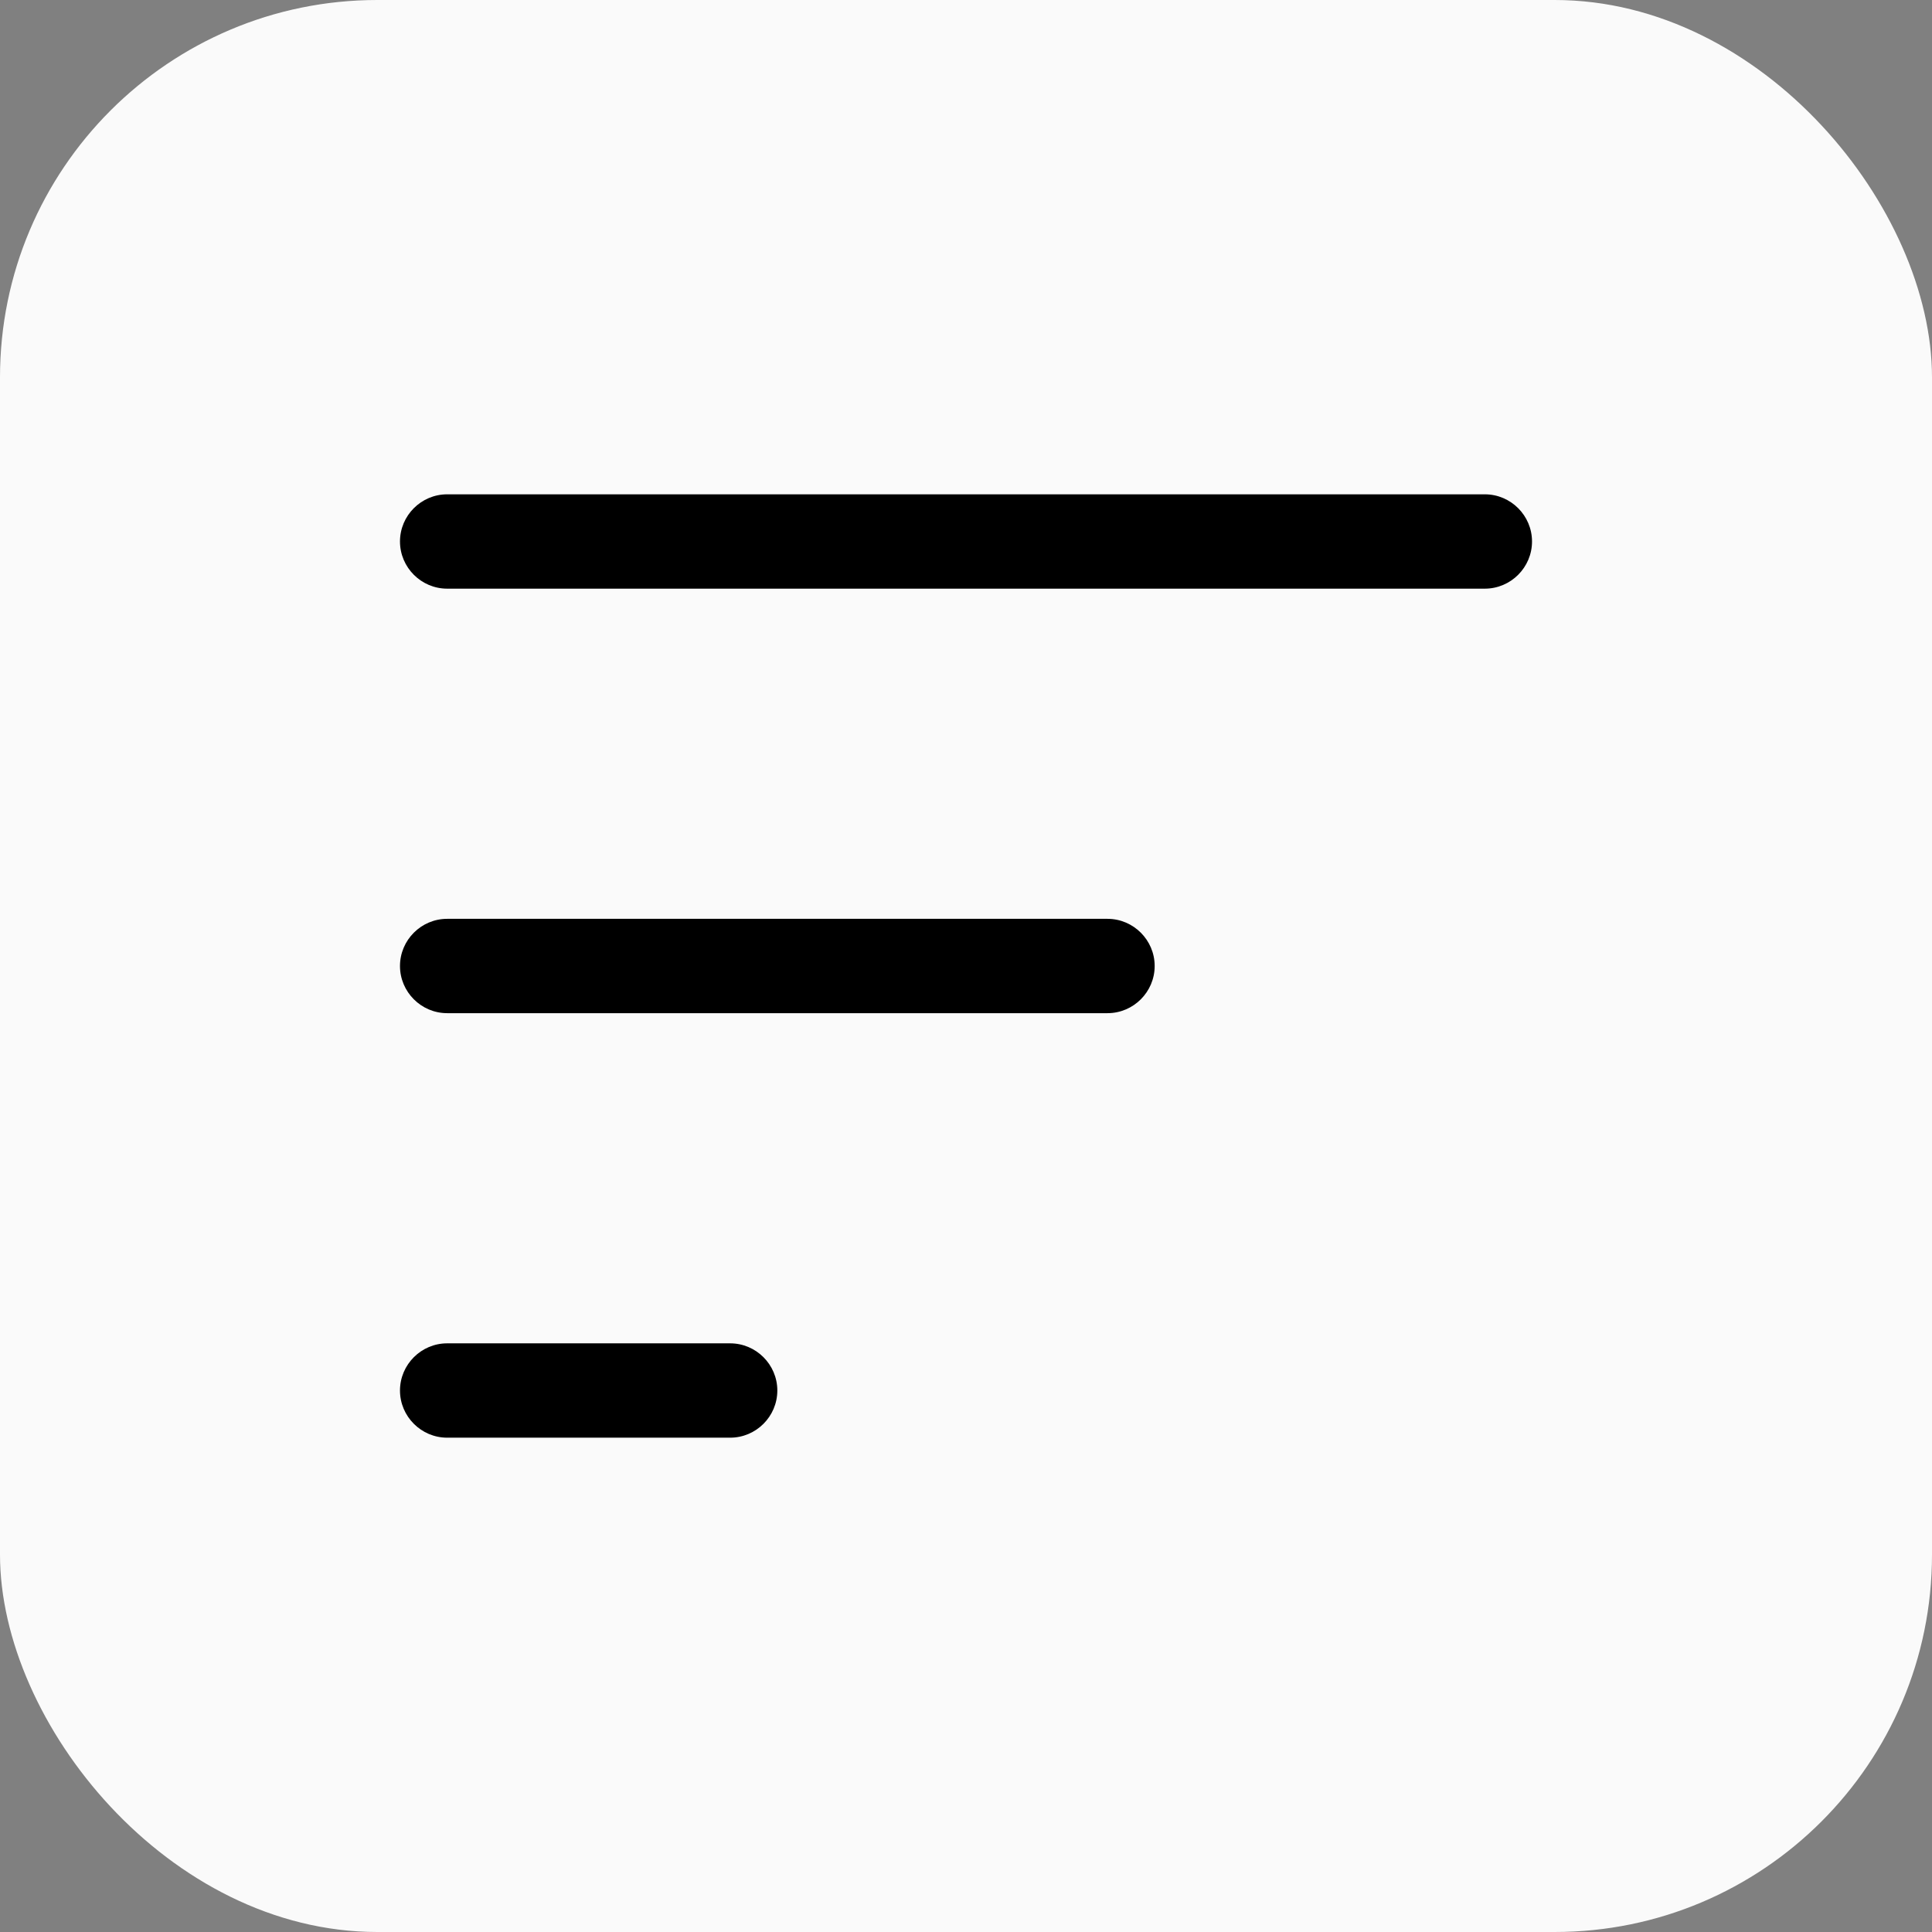
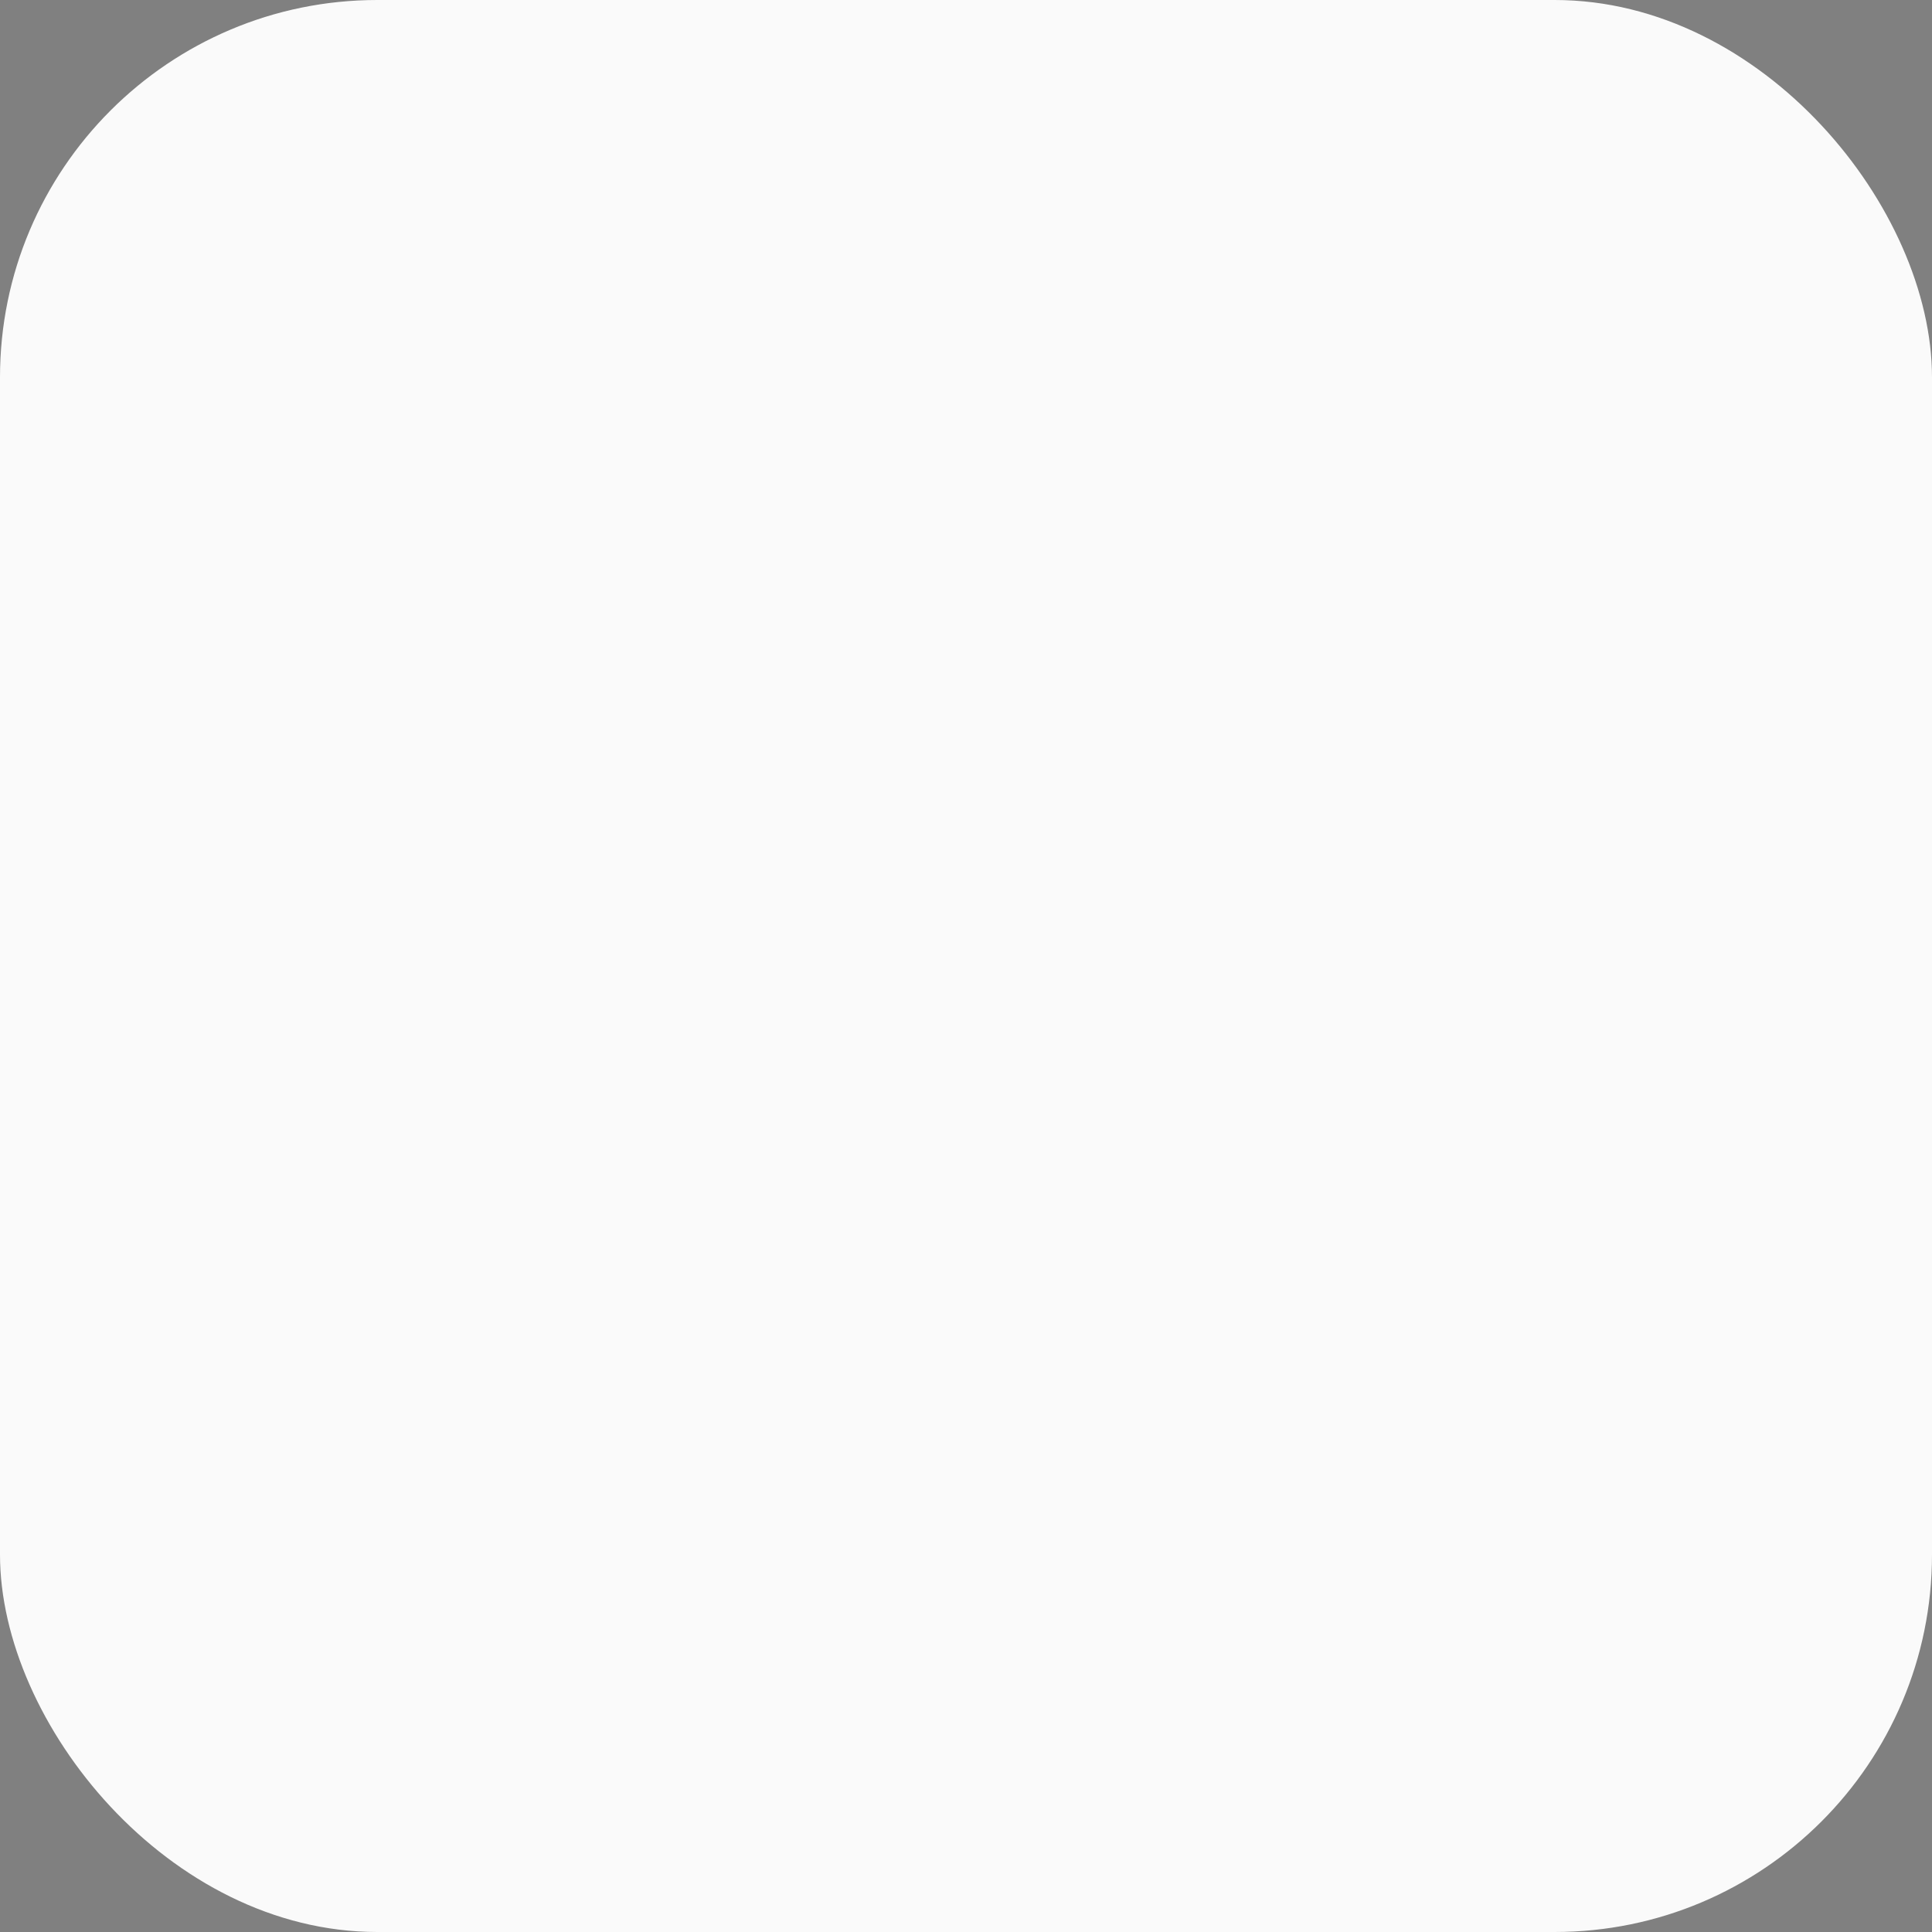
<svg xmlns="http://www.w3.org/2000/svg" width="512" height="512" viewBox="0 0 512 512" fill="none">
  <rect x="0" y="0" width="512" height="512" fill="#808080" stroke="none" />
  <rect width="512" height="512" rx="100" fill="#FAFAFA" />
  <g clip-path="url(#clip0_19_2)">
-     <path d="M406 143.5C406 150.375 400.375 156 393.5 156H118.5C111.625 156 106 150.375 106 143.5C106 136.625 111.625 131 118.5 131H393.5C400.375 131 406 136.625 406 143.5ZM193.5 356H118.5C111.625 356 106 361.625 106 368.5C106 375.375 111.625 381 118.5 381H193.5C200.375 381 206 375.375 206 368.5C206 361.625 200.375 356 193.5 356ZM293.5 243.5H118.5C111.625 243.5 106 249.125 106 256C106 262.875 111.625 268.5 118.5 268.5H293.5C300.375 268.5 306 262.875 306 256C306 249.125 300.375 243.5 293.5 243.5Z" fill="black" />
+     <path d="M406 143.5C406 150.375 400.375 156 393.5 156H118.5C111.625 156 106 150.375 106 143.5C106 136.625 111.625 131 118.5 131H393.5ZM193.5 356H118.5C111.625 356 106 361.625 106 368.5C106 375.375 111.625 381 118.5 381H193.5C200.375 381 206 375.375 206 368.5C206 361.625 200.375 356 193.5 356ZM293.5 243.5H118.5C111.625 243.5 106 249.125 106 256C106 262.875 111.625 268.5 118.5 268.5H293.5C300.375 268.5 306 262.875 306 256C306 249.125 300.375 243.5 293.5 243.5Z" fill="black" />
  </g>
  <defs>
    <clipPath id="clip0_19_2">
-       <rect width="300" height="300" fill="white" transform="translate(106 106)" />
-     </clipPath>
+       </clipPath>
  </defs>
</svg>